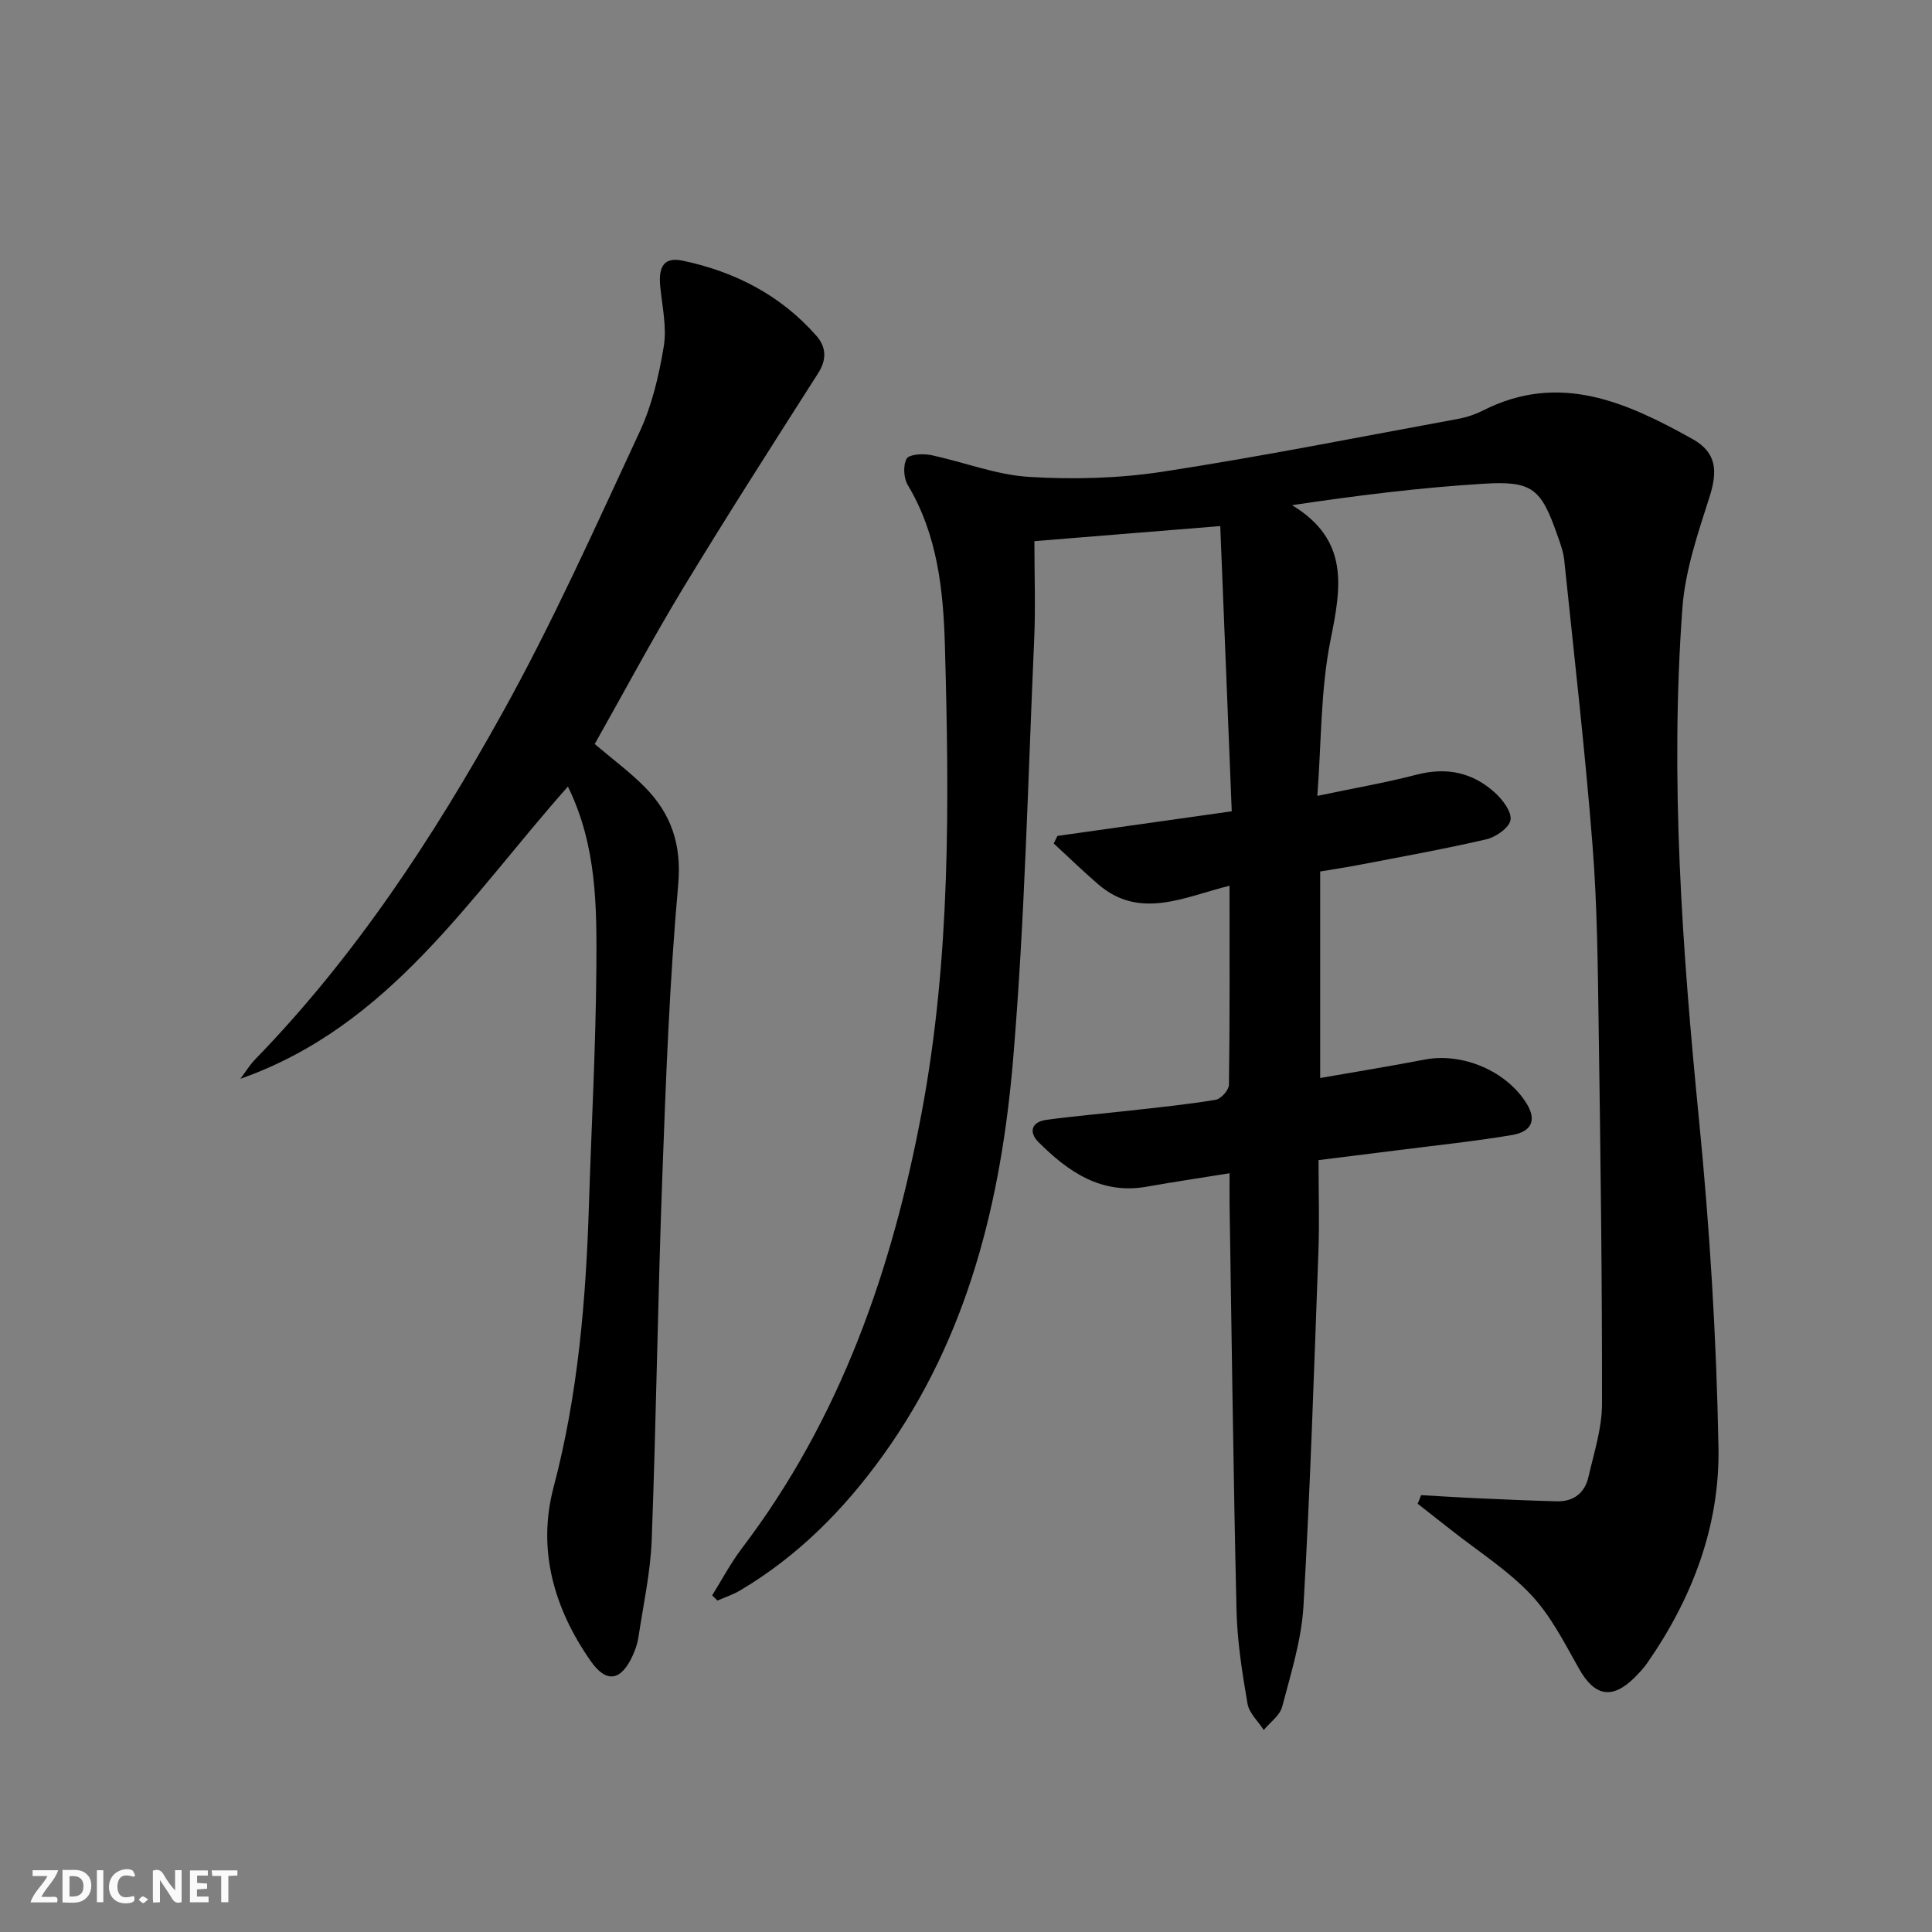
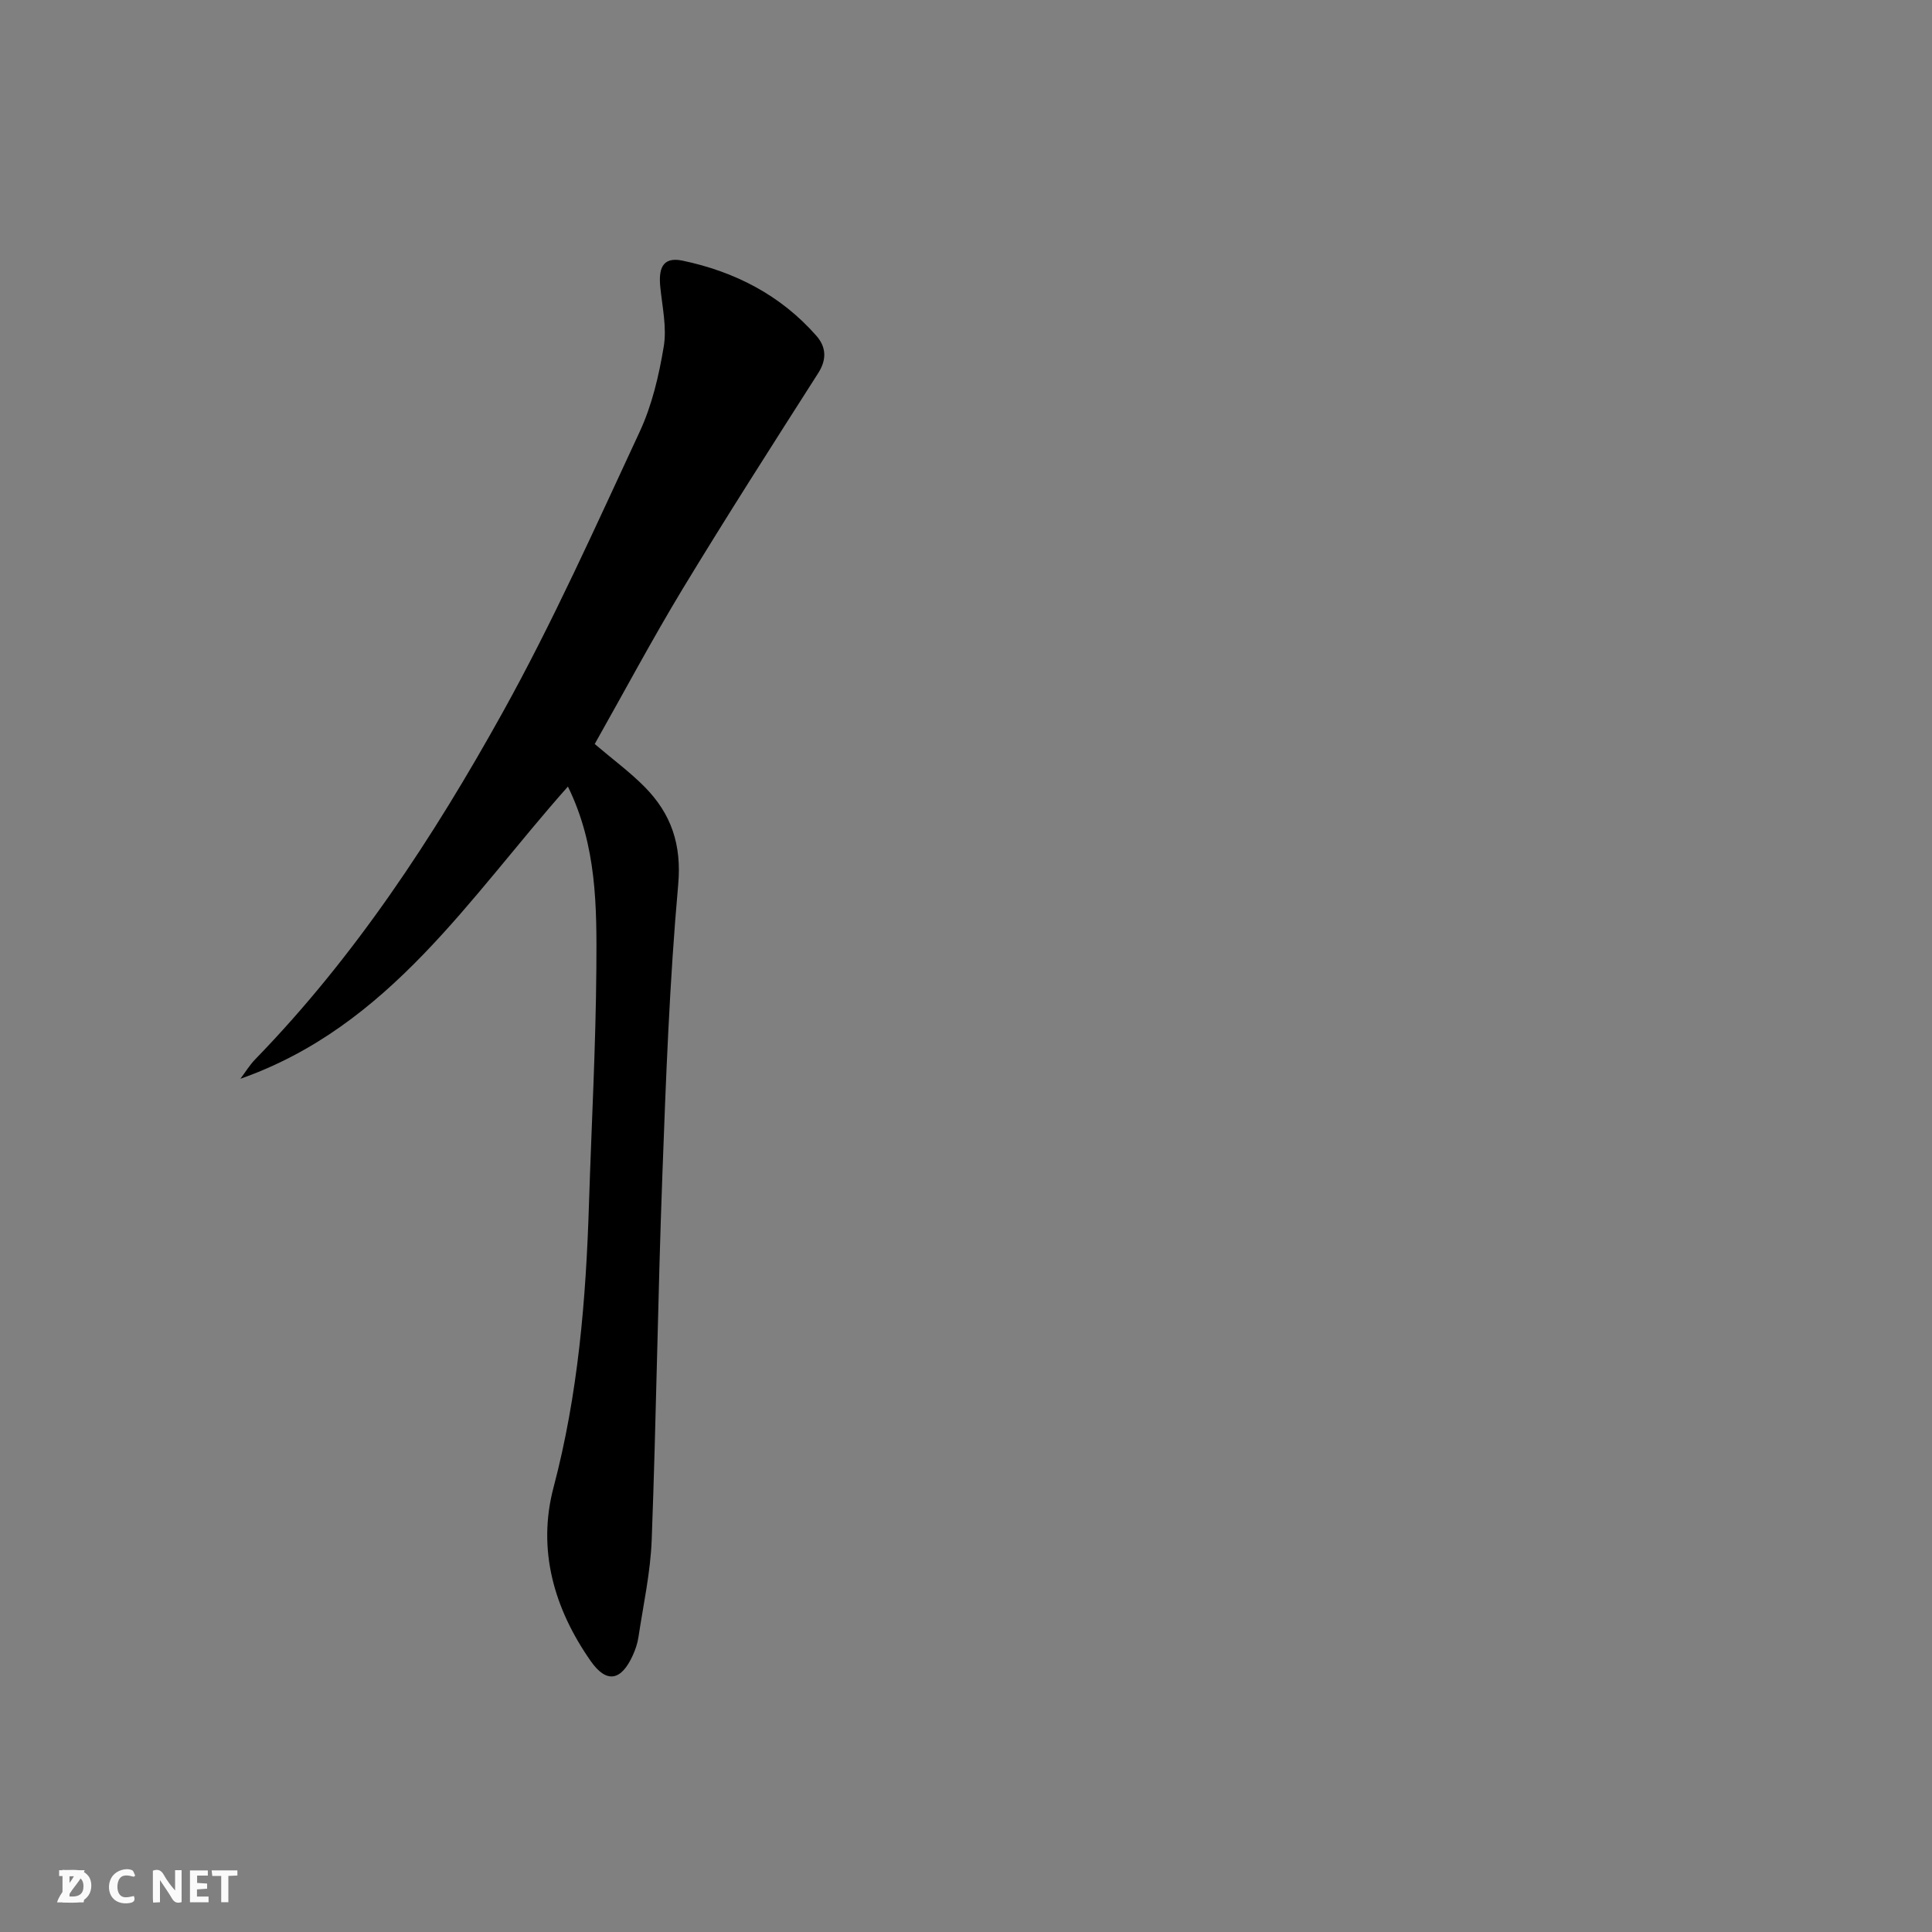
<svg xmlns="http://www.w3.org/2000/svg" enable-background="new 0 0 400 400" viewBox="0 0 400 400">
  <rect x="0" y="0" width="400" height="400" fill="#808080" stroke="none" />
  <g fill="#fbfafa">
    <path d="m37.59 393.81c-.92.31-1.52.05-2-.78-.7-1.2-1.52-2.34-2.47-3.78v4.59c-.55.03-.95.05-1.41.07-.03-.37-.06-.64-.06-.91 0-1.91 0-3.81 0-5.7 1.13-.41 1.77-.03 2.29.91.62 1.11 1.38 2.14 2.31 3.19v-4.2h1.35v6.61z" />
    <path d="m12.94 393.88v-6.75c1.9.19 3.93-.54 5.37 1.29.8 1.01.78 2.88.03 3.97-1.37 1.97-3.4 1.51-5.4 1.49m1.45-1.22c2.04.12 2.92-.58 2.89-2.21-.03-1.51-.98-2.19-2.89-2z" />
-     <path d="m11.81 393.87h-5.49c.68-2.18 2.47-3.48 3.51-5.45h-3.08v-1.21h5.29c-.71 2.13-2.44 3.48-3.47 5.51.86 0 1.63.04 2.39-.01.79-.05 1.14.21.85 1.16" />
+     <path d="m11.81 393.87c.68-2.18 2.47-3.48 3.51-5.45h-3.08v-1.21h5.29c-.71 2.13-2.44 3.48-3.47 5.51.86 0 1.63.04 2.39-.01.79-.05 1.14.21.85 1.16" />
    <path d="m39.33 393.86v-6.61h3.7v1.07h-2.22v1.52c.68.04 1.34.09 2.07.13v1.07c-.72.05-1.38.09-2.1.14v1.48h2.4v1.19h-3.85z" />
    <path d="m27.71 388.56c-1.15-.3-2.46-.61-3.1.64-.37.73-.41 1.93-.06 2.67.63 1.35 1.99.93 3.17.68.35.94-.01 1.32-.93 1.46-1.62.25-3.05-.27-3.76-1.48-.73-1.25-.6-3.03.31-4.17.88-1.11 2.71-1.7 4-1.16.32.13.44.74.65 1.12-.1.08-.19.16-.28.24" />
    <path d="m49.15 387.24v1.07c-.59.02-1.17.05-1.87.08v5.44h-1.48v-5.44h-1.85c-.05-.4-.08-.73-.13-1.15z" />
-     <path d="m20.06 387.21h1.33v6.62h-1.33z" />
-     <path d="m30.68 393.25c-.49.38-.8.79-1.05.76-.32-.05-.6-.45-.9-.7.26-.24.51-.64.8-.67.29-.04.62.3 1.15.61" />
  </g>
-   <path d="m294.22 309.55c3.9.22 7.79.48 11.69.65 5.48.25 10.95.49 16.43.63 3.48.09 5.78-1.76 6.53-5.04 1.15-5 2.8-10.07 2.81-15.12.03-25.94-.31-51.87-.69-77.81-.19-12.64-.28-25.32-1.28-37.92-1.55-19.69-3.81-39.32-5.85-58.96-.19-1.79-.85-3.56-1.46-5.28-3.35-9.53-5.12-11.17-15.23-10.55-13 .8-25.96 2.39-39.66 4.44 11.93 7.23 10.16 17.02 7.97 27.89-2.08 10.32-1.89 21.1-2.74 32.3 7.4-1.56 14.07-2.71 20.59-4.4 6.21-1.61 11.61-.44 16.22 3.77 1.58 1.44 3.48 3.97 3.18 5.64-.28 1.61-3.03 3.52-5 3.98-8.72 2.03-17.56 3.6-26.36 5.3-2.59.5-5.2.88-8.04 1.36v42.76c7.38-1.29 14.51-2.44 21.6-3.81 7.85-1.52 17.01 2.35 21.17 9.15 2.01 3.29 1.12 5.75-3.02 6.46-7.69 1.3-15.46 2.1-23.2 3.09-5.43.69-10.86 1.36-16.89 2.11 0 6.47.2 12.77-.03 19.05-.9 24.43-1.68 48.88-3.09 73.28-.41 7.02-2.61 13.97-4.41 20.84-.47 1.81-2.5 3.22-3.81 4.82-1.17-1.81-3.04-3.51-3.37-5.46-1.09-6.38-2.12-12.84-2.27-19.29-.66-27.97-.99-55.94-1.44-83.91-.03-1.98 0-3.95 0-6.61-6.06.98-11.59 1.79-17.08 2.77-9.48 1.7-16.33-3.07-22.5-9.23-2.02-2.02-1.46-4.17 1.61-4.59 5.75-.79 11.54-1.27 17.31-1.92 5.94-.67 11.9-1.26 17.79-2.24 1.09-.18 2.72-2.01 2.74-3.1.19-13.48.12-26.95.12-41.22-9.38 2.32-18.56 7.14-27.18-.29-3.16-2.72-6.15-5.63-9.22-8.46.26-.52.51-1.04.77-1.56 11.67-1.65 23.34-3.3 36.09-5.1-.8-19.85-1.58-39.15-2.38-59.05-13.33 1.08-25.32 2.06-38.48 3.12 0 7.05.25 13.67-.04 20.27-1.29 28.91-1.93 57.89-4.34 86.71-2.45 29.38-9.29 57.76-27 82.35-8.06 11.2-17.61 20.84-29.56 27.92-1.46.86-3.11 1.4-4.67 2.09-.37-.36-.74-.72-1.11-1.07 2.04-3.26 3.84-6.7 6.16-9.75 20.41-26.86 31.14-57.73 37.26-90.42 5.97-31.93 5.68-64.25 4.77-96.52-.32-11.4-1.53-22.92-7.68-33.19-.86-1.44-1.01-4.07-.24-5.46.51-.92 3.35-1.09 4.97-.76 6.8 1.41 13.48 4.1 20.31 4.52 9.2.57 18.64.32 27.74-1.07 20.47-3.14 40.8-7.2 61.18-10.94 1.78-.33 3.57-.94 5.19-1.76 15.81-8 29.75-1.62 43.31 5.93 5.11 2.85 5.19 6.77 3.52 12.02-2.4 7.51-5.04 15.22-5.61 22.99-2.6 35.44-.03 70.74 3.45 106.05 2.22 22.49 3.61 45.11 4.02 67.7.3 16.26-5.42 31.28-14.79 44.72-.76 1.08-1.69 2.06-2.63 3-4.63 4.56-8.24 3.8-11.43-1.84-3.01-5.32-5.84-10.99-9.96-15.36-4.85-5.13-11.01-9.03-16.61-13.46-2.28-1.8-4.57-3.58-6.86-5.38.26-.59.49-1.18.71-1.78z" fill="#000001" />
  <path d="m123.13 154.04c3.83 3.26 7.34 5.84 10.36 8.9 5.48 5.57 7.67 11.9 6.92 20.24-1.79 20.02-2.54 40.15-3.28 60.24-.93 25.11-1.26 50.24-2.2 75.35-.25 6.76-1.74 13.48-2.75 20.2-.19 1.29-.64 2.59-1.18 3.78-2.4 5.28-5.43 5.82-8.69 1.17-7.59-10.85-11.12-23.03-7.71-35.95 5.1-19.3 6.72-38.9 7.34-58.7.52-16.29 1.41-32.57 1.53-48.86.09-12.58.13-25.3-5.89-37.56-20.39 22.94-36.89 49.62-67.81 60.5 1.01-1.34 1.89-2.81 3.05-4.01 20.71-21.31 36.88-45.97 51.19-71.73 10.47-18.84 19.3-38.61 28.41-58.18 2.56-5.49 4-11.65 5-17.67.66-3.96-.3-8.2-.71-12.3-.35-3.51.21-6.41 4.58-5.5 10.84 2.27 20.35 7.15 27.74 15.57 2 2.28 2.2 4.86.37 7.72-9.47 14.84-18.96 29.66-28.08 44.7-6.36 10.53-12.14 21.38-18.19 32.09z" fill="#000001" />
</svg>